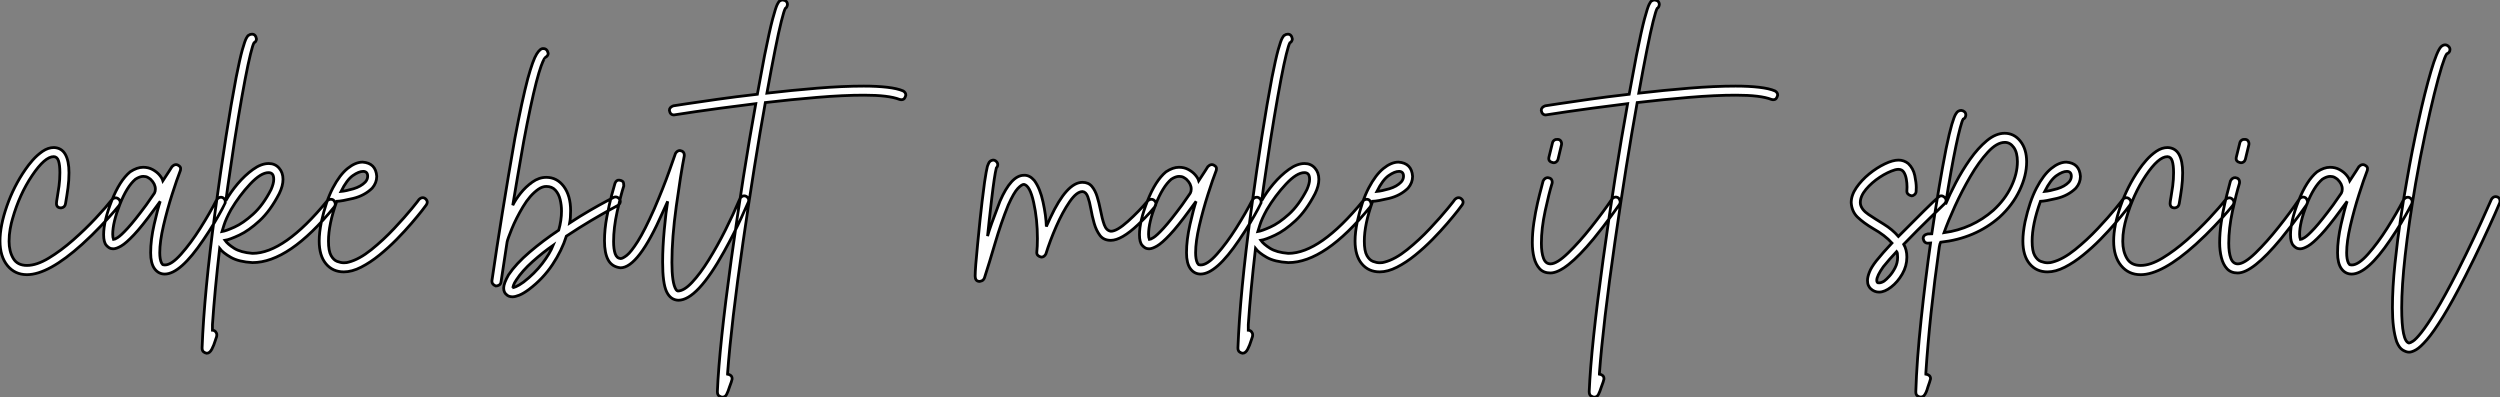
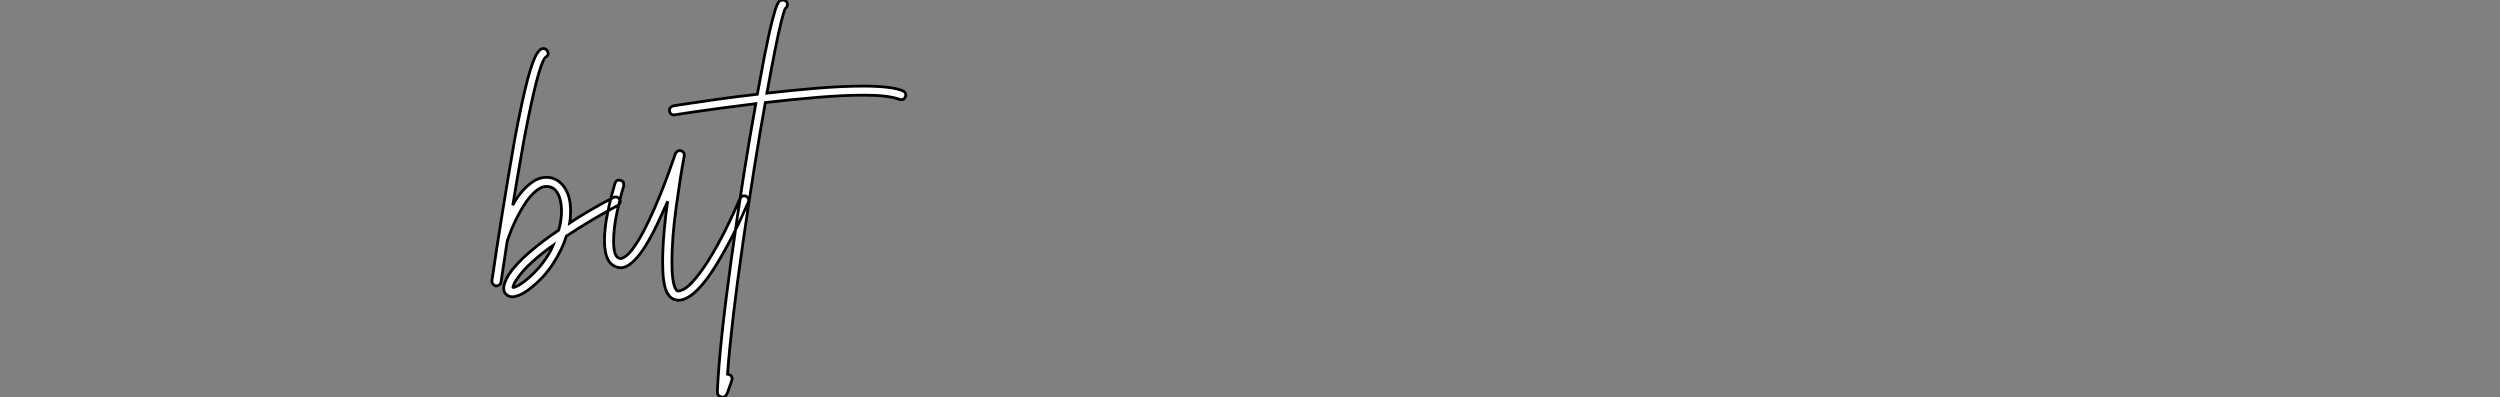
<svg xmlns="http://www.w3.org/2000/svg" viewBox="-4.574 -53.939 892.924 141.85">
  <rect x="-4.574" y="-53.939" width="892.924" height="141.85" fill="#808080" stroke="none" />
-   <path d="M6.05 6.66L6.05 6.66Q1.74 6.66-0.92 3.42Q-3.58 0.17-3.58-5.38L-3.58-5.38Q-3.58-10.81-1.12-17.86Q1.34-24.92 5.49-30.91L5.49-30.91Q6.50-32.42 8.09-34.24Q9.69-36.06 11.65-37.41Q13.61-38.75 15.68-38.75L15.68-38.75Q18.42-38.64 19.74-36.32Q21.06-33.99 21.06-29.74L21.06-29.74Q21.06-26.94 20.69-24.28Q20.33-21.62 19.82-18.70L19.82-18.70Q19.60-17.36 18.26-17.19L18.26-17.19Q16.58-17.19 16.58-18.82L16.58-18.82Q16.58-19.32 16.88-21Q17.19-22.68 17.50-25.00Q17.81-27.33 17.81-29.79L17.81-29.79Q17.81-32.48 17.33-33.96Q16.86-35.45 15.62-35.50L15.62-35.50Q12.43-35.50 7.90-28.76Q3.36-22.01 0.90-13.33L0.90-13.33Q0.45-11.87 0.06-9.72Q-0.34-7.56-0.34-5.26L-0.34-5.26Q-0.34-1.68 1.15 0.84Q2.63 3.36 6.05 3.36L6.05 3.36Q9.52 3.36 13.86 0.73Q18.20-1.90 22.57-5.74Q26.94-9.58 30.60-13.50Q34.27-17.42 36.46-20.22L36.46-20.22Q37.07-20.78 37.74-20.78L37.74-20.78Q38.36-20.78 38.86-20.27Q39.37-19.77 39.37-19.15L39.37-19.15Q39.37-18.65 38.98-18.09L38.98-18.09Q38.92-17.98 37.16-15.90Q35.39-13.83 32.42-10.70Q29.46-7.56 25.76-4.20L25.76-4.20Q13.72 6.66 6.05 6.66ZM55.27 6.44L55.27 6.44Q53.03 6.44 51.63 4.54Q50.23 2.63 50.23-1.18L50.23-1.18Q50.23-5.82 51.49-11.34Q52.75-16.86 53.65-19.54L53.65-19.54Q53.65-19.54 51.30-16.35L51.30-16.35Q47.10-10.58 44.27-7.59Q41.44-4.59 39.70-3.58Q37.97-2.58 36.90-2.58L36.90-2.58L36.34-2.63Q35.45-2.69 34.44-3.78Q33.43-4.87 33.43-7.62L33.43-7.62Q33.43-12.43 36.29-19.68Q39.14-26.94 42.90-30.07L42.90-30.07Q45.36-31.70 47.54-31.70L47.54-31.70Q49.45-31.70 50.93-30.88Q52.42-30.07 53.37-28.95Q54.32-27.83 54.60-26.88L54.60-26.88Q55.94-28.90 56.84-30.32Q57.74-31.75 57.85-31.92L57.85-31.92Q59.02-33.10 60.14-32.37L60.14-32.37Q60.98-31.86 60.93-31.25Q60.87-30.63 60.87-30.63L60.87-30.63Q59.58-27.33 57.88-21.98Q56.17-16.63 54.82-10.89Q53.48-5.15 53.48-1.18L53.48-1.18Q53.48 1.18 54.10 2.46L54.10 2.46Q54.49 3.19 54.82 3.14L54.82 3.14L55.33 3.19Q57.68 3.19 61.12-0.70Q64.57-4.59 67.96-9.94Q71.34-15.29 73.81-20.10L73.81-20.10Q74.48-21 75.32-21L75.32-21Q75.94-21 76.41-20.52Q76.89-20.05 76.89-19.43L76.89-19.43Q76.89-19.10 76.78-18.76L76.78-18.76Q76.78-18.70 75.74-16.74Q74.70-14.78 72.97-11.87Q71.23-8.96 69.05-5.77L69.05-5.77Q60.82 6.44 55.27 6.44ZM36.96-5.88L36.96-5.88Q37.24-5.88 38.42-6.58Q39.59-7.28 42.06-9.97Q44.52-12.66 48.66-18.26L48.66-18.26Q50.18-20.38 51.58-22.46L51.58-22.46Q51.91-23.07 51.91-23.91L51.91-23.91Q51.91-25.76 50.23-27.38L50.23-27.38Q49.84-27.72 49.20-28.08Q48.55-28.45 47.60-28.45L47.60-28.45Q46.37-28.45 44.80-27.44L44.80-27.44Q41.72-24.81 39.20-18.37Q36.68-11.93 36.68-7.78L36.68-7.78Q36.68-6.66 36.96-5.88ZM70.28 34.72L70.28 34.72L70 34.66Q69.78 34.66 69.19 34.27Q68.60 33.88 68.60 32.82L68.60 32.82Q69.33 13.27 73.30-16.13Q77.28-45.53 80.75-63.73L80.75-63.73Q82.10-70.56 82.99-73.72Q83.89-76.89 84.42-77.84Q84.95-78.79 85.23-78.85L85.23-78.85Q85.74-79.24 86.41-79.24L86.41-79.24Q87.75-79.24 88.03-77.50L88.03-77.50Q87.86-76.44 87.14-76.16L87.14-76.16Q86.69-75.38 85.88-72.10Q85.06-68.82 83.97-63.11Q82.88-57.40 81.54-49.45Q80.19-41.50 78.74-31.36L78.74-31.36Q77.62-24.02 77.11-19.82L77.11-19.82Q78.74-22.74 81.28-25.76Q83.83-28.78 86.77-30.91Q89.71-33.04 92.40-33.04L92.40-33.04Q94.64-33.04 96.07-31.44Q97.50-29.85 97.50-27.38L97.50-27.38Q97.50-25.03 96.15-22.29L96.15-22.29Q92.96-16.13 89.12-12.60Q85.29-9.07 81.90-7.48Q78.51-5.88 76.78-5.60L76.78-5.60Q77.73-4.26 80.05-2.77Q82.38-1.29 86.58-0.95L86.58-0.95Q97.94-0.95 113.29-19.71L113.29-19.71Q113.90-20.27 114.58-20.27L114.58-20.27Q115.86-20.27 116.20-18.65L116.20-18.65Q116.20-18.14 115.86-17.58L115.86-17.58Q99.68 2.35 86.58 2.35L86.58 2.35Q81.70 2.07 78.90 0.48Q76.10-1.12 74.87-2.69L74.87-2.69Q73.14 12.21 72.30 24.53L72.30 24.53Q72.30 26.49 72.30 26.49L72.30 26.49Q73.02 26.54 73.44 27.05Q73.86 27.55 73.86 28.17L73.86 28.17L73.81 28.67Q73.70 28.84 73.28 30.30Q72.86 31.75 72.10 33.24Q71.34 34.72 70.28 34.72ZM78.90-16.52L78.90-16.52Q77.11-13.27 76.41-11.00Q75.71-8.74 75.71-8.74L75.71-8.74Q77.11-8.96 80.16-10.33Q83.22-11.70 86.77-14.90Q90.33-18.09 93.24-23.74L93.24-23.74Q94.19-25.93 94.19-27.33L94.19-27.33Q94.19-28.67 93.72-29.23Q93.24-29.79 92.34-29.79L92.34-29.79Q89.60-29.79 85.76-25.70Q81.93-21.62 78.90-16.52ZM119.22 5.66L119.22 5.66Q115.25 5.66 112.84 2.77Q110.43-0.11 110.43-5.38L110.43-5.38Q110.43-8.40 111.22-12.26L111.22-12.26Q112.84-19.60 115.30-24.30Q117.77-29.01 120.57-31.28Q123.37-33.54 125.94-33.54L125.94-33.54Q130.65-33.21 130.98-28.45L130.98-28.45Q130.98-26.15 129.36-24.25L129.36-24.25Q126.62-21.56 122.56-20.58Q118.50-19.60 116.70-19.54L116.70-19.54Q113.74-11.31 113.74-5.32L113.74-5.32Q113.74-1.79 114.66-0.17Q115.58 1.46 116.87 1.93Q118.16 2.41 119.22 2.41L119.22 2.41Q120.34 2.41 120.96 2.18L120.96 2.18Q124.77 1.18 129.05-2.27Q133.34-5.71 137.20-9.83Q141.06-13.94 143.53-16.97Q145.99-19.99 146.10-20.22L146.10-20.22Q146.72-20.83 147.39-20.83L147.39-20.83Q148.01-20.83 148.51-20.33Q149.02-19.82 149.02-19.21L149.02-19.21Q149.02-18.76 148.68-18.26L148.68-18.26Q148.51-17.98 147.11-16.18Q145.71-14.39 143.39-11.68Q141.06-8.96 138.12-5.96Q135.18-2.97 131.94-0.34Q128.69 2.30 125.41 3.98Q122.14 5.66 119.22 5.66ZM118.22-23.07L118.22-23.07Q120.01-23.24 122.67-24.02Q125.33-24.81 126.90-26.43L126.90-26.43Q127.74-27.38 127.74-28.50L127.74-28.50Q127.74-30.18 126.17-30.24L126.17-30.24Q124.60-30.24 122.44-28.73Q120.29-27.22 118.22-23.07Z" fill="white" stroke="black" transform="translate(0 0) scale(1 1) translate(-0.994 37.506)" />
  <path d="M2.58 14.56L2.58 14.56Q1.18 14.56 0.39 13.72L0.39 13.72Q0.06 13.50-0.25 12.91Q-0.56 12.32-0.56 11.42L-0.56 11.42Q-0.56 9.80 1.18 6.72L1.18 6.72Q3.86 2.74 8.71-1.40Q13.55-5.54 19.10-9.24L19.10-9.24Q20.10-12.77 20.10-16.07L20.10-16.07Q20.10-18.20 19.60-20.22Q19.10-22.23 17.89-23.55Q16.69-24.86 14.67-24.86L14.67-24.86Q13.27-24.86 11.82-23.86L11.82-23.86Q8.79-21.73 6.33-17.58Q3.86-13.44 2.35-9.72Q0.84-5.99 0.67-5.04L0.67-5.04L-1.51 9.30Q-1.62 10.02-2.18 10.36Q-2.74 10.70-3.36 10.70L-3.36 10.70Q-4.76 10.14-4.76 9.02L-4.76 9.02L-4.76 8.85Q-1.40-14.28 3.47-42.17L3.47-42.17Q6.05-55.78 8.06-63.39L8.06-63.39Q9.91-70.06 11.23-72.16Q12.54-74.26 13.66-74.09L13.66-74.09Q14.95-74.09 15.34-72.41L15.34-72.41Q15.34-71.51 14.34-70.95L14.34-70.95Q14.28-70.95 13.89-70.34Q13.50-69.72 12.80-67.82Q12.10-65.91 11.09-62.05L11.09-62.05Q9.13-54.43 6.61-40.99L6.61-40.99Q4.20-27.27 2.69-18.14L2.69-18.14Q3.64-20.10 5.46-22.40Q7.28-24.70 9.66-26.40Q12.04-28.11 14.67-28.11L14.67-28.11Q18.48-28.11 20.92-24.84Q23.35-21.56 23.35-16.18L23.35-16.18Q23.35-13.55 23.02-11.82L23.02-11.82Q26.77-14.28 30.21-16.27Q33.66-18.26 35.98-19.49Q38.30-20.72 38.70-20.94L38.70-20.94Q39.09-21.11 39.42-21.11L39.42-21.11Q40.04-21.11 40.57-20.61Q41.10-20.10 41.10-19.49L41.10-19.49Q41.10-18.65 40.15-18.03L40.15-18.03Q40.04-17.98 37.38-16.52Q34.72-15.06 30.60-12.63Q26.49-10.19 21.84-7.11L21.84-7.11Q20.22-1.96 16.86 3.08Q13.50 8.12 8.46 11.93L8.46 11.93Q6.50 13.38 5.04 13.97Q3.58 14.56 2.58 14.56ZM2.74 11.37L2.74 11.37L2.74 11.31L2.58 11.31Q2.91 11.31 3.86 10.92Q4.82 10.53 6.55 9.30L6.55 9.30Q10.47 6.27 13.22 2.69Q15.96-0.90 17.14-3.86L17.14-3.86Q13.44-1.29 9.77 1.99Q6.10 5.26 3.98 8.51L3.98 8.51Q3.19 9.69 2.97 10.39Q2.74 11.09 2.74 11.37ZM61.82 15.79L61.82 15.79Q59.02 15.68 57.62 12.71Q56.22 9.74 56.22 2.13L56.22 2.13Q56.22-3.08 56.81-9.46Q57.40-15.85 58.02-19.54L58.02-19.54L56.22-15.57Q47.54 4.20 41.16 4.20L41.16 4.20Q38.14 3.86 36.79 1.43Q35.45-1.01 35.45-5.43L35.45-5.43Q35.45-9.52 36.29-13.97Q37.13-18.42 38.02-21.76Q38.92-25.09 39.20-25.98L39.20-25.98Q39.70-27.27 40.82-27.10L40.82-27.10Q42.22-26.88 42.28-25.96Q42.34-25.03 42.34-25.03L42.34-25.03Q41.27-21.73 39.98-15.88Q38.70-10.02 38.70-5.21L38.70-5.21Q38.70-2.46 39.26-0.84Q39.82 0.78 41.22 0.90L41.22 0.90Q41.94 0.90 43.43-0.25Q44.91-1.40 47.35-5.24Q49.78-9.07 53.26-16.91L53.26-16.91Q56.50-24.47 58.60-30.38Q60.70-36.29 60.82-36.68L60.82-36.68Q61.49-37.69 62.38-37.69L62.38-37.69Q63.95-37.46 63.95-36.01L63.95-36.01L63.95-35.78Q62.66-29.12 61.10-17.84Q59.53-6.55 59.53 2.30L59.53 2.30Q59.53 5.82 59.89 8.34Q60.26 10.86 61.04 12.04L61.04 12.04Q61.43 12.49 61.60 12.49L61.60 12.49Q63.84 12.49 66.72 9.41Q69.61 6.33 72.66 1.43Q75.71-3.47 78.60-9.21Q81.48-14.95 83.83-20.50L83.83-20.50Q84.45-21.50 85.34-21.50L85.34-21.50Q85.96-21.50 86.46-21.03Q86.97-20.55 86.97-19.94L86.97-19.94Q86.97-19.60 86.86-19.32L86.86-19.32Q86.86-19.26 84.39-13.83Q81.93-8.40 78.18-1.62L78.18-1.62Q68.54 15.79 61.82 15.79ZM77.56 50.40L77.56 50.40Q77.39 50.40 77.17 50.34L77.17 50.34Q77.06 50.34 76.41 49.98Q75.77 49.62 75.77 48.38L75.77 48.38Q76.44 32.37 80.72 1.32Q85.01-29.74 89.49-54.43L89.49-54.43Q82.32-53.54 76.92-52.81Q71.51-52.08 67.87-51.55Q64.23-51.02 62.33-50.71Q60.42-50.40 60.26-50.40L60.26-50.40Q58.91-50.40 58.63-52.02L58.63-52.02Q58.63-53.14 60.03-53.65L60.03-53.65Q60.70-53.76 64.93-54.40Q69.16-55.05 75.71-55.97Q82.26-56.90 90.05-57.79L90.05-57.79L92.62-71.62Q94.42-80.58 95.51-84.67Q96.60-88.76 97.19-89.91Q97.78-91.06 98.06-91.11L98.06-91.11Q98.56-91.45 99.12-91.45L99.12-91.45Q100.80-91.28 100.80-89.77L100.80-89.77Q100.63-88.76 100.02-88.42L100.02-88.42Q99.57-87.64 98.62-83.86Q97.66-80.08 96.38-73.61Q95.09-67.14 93.46-58.18L93.46-58.18Q102.20-59.19 111.41-59.95Q120.62-60.70 128.07-60.70L128.07-60.70Q132.78-60.70 136.42-60.28Q140.06-59.86 142.13-58.97L142.13-58.97Q143.08-58.41 143.08-57.46L143.08-57.46Q142.91-56.78 142.58-56.31Q142.24-55.83 141.40-55.83L141.40-55.83L140.84-55.94Q136.92-57.46 128.18-57.46L128.18-57.46Q120.79-57.46 111.41-56.67Q102.03-55.89 92.90-54.82L92.90-54.82Q89.10-33.77 84.92-4.87Q80.75 24.02 79.41 41.94L79.41 41.94L79.41 42.17Q80.08 42.28 80.56 42.67Q81.03 43.06 81.03 43.85L81.03 43.85L80.98 44.18Q80.98 44.24 80.72 45.05Q80.47 45.86 80.08 46.82L80.08 46.82Q79.58 48.44 79.07 49.42Q78.57 50.40 77.56 50.40Z" fill="white" stroke="black" transform="translate(176.87 0) scale(1 1) translate(-0.99 37.511)" />
-   <path d="M-1.18 9.07L-1.18 9.07Q-2.13 9.07-2.49 8.54Q-2.86 8.01-2.86 7.17L-2.86 7.17Q-2.86 4.54-1.99-4.12Q-1.12-12.77-1.12-12.82L-1.12-12.82Q-0.45-19.32 0.50-26.38L0.50-26.38Q1.12-30.52 1.51-32.03L1.51-32.03Q1.51-32.03 1.93-33.07Q2.35-34.10 3.53-34.27L3.53-34.27Q4.20-34.27 4.70-33.77Q5.21-33.26 5.21-32.65L5.21-32.65Q5.21-32.20 5.04-31.92Q4.87-31.64 4.70-31.42L4.70-31.42Q4.03-28.78 3.05-20.44Q2.07-12.10 1.57-7.11L1.57-7.11Q2.41-10.25 5.99-19.54L5.99-19.54Q10.02-28.84 14.56-28.84L14.56-28.84Q16.58-28.95 18.26-26.99L18.26-26.99Q20.33-24.19 21.39-19.29Q22.46-14.39 22.57-10.53L22.57-10.53L22.74-10.92Q23.18-11.93 24.02-13.72L24.02-13.72Q29.90-26.32 35.45-26.32L35.45-26.32Q37.63-26.32 38.84-24.86Q40.04-23.41 40.71-21.22Q41.38-19.04 41.83-16.74L41.83-16.74Q42.50-13.22 43.26-11.14Q44.02-9.07 45.64-8.85L45.64-8.85Q47.77-8.85 51.72-12.40Q55.66-15.96 58.80-19.71L58.80-19.71Q59.42-20.27 60.09-20.27L60.09-20.27Q60.70-20.27 61.21-19.77Q61.71-19.26 61.71-18.65L61.71-18.65Q61.71-18.14 61.32-17.58L61.32-17.58Q61.21-17.42 59.56-15.54Q57.90-13.66 55.38-11.26L55.38-11.26Q49.39-5.60 45.58-5.60L45.58-5.60Q43.06-5.60 41.72-7.36Q40.38-9.13 39.65-11.70Q38.92-14.28 38.47-16.86Q38.02-19.43 37.38-21.17Q36.74-22.90 35.50-23.02L35.50-23.02Q33.38-23.02 30.86-19.35Q28.34-15.68 26.10-10.56Q23.86-5.43 22.40-0.73L22.40-0.73Q21.78 0.39 20.78 0.39L20.78 0.39Q19.15 0 19.15-1.23L19.15-1.23Q19.38-3.30 19.38-6.22L19.38-6.22Q19.38-13.16 18.03-19.18Q16.69-25.20 14.56-25.59L14.56-25.59Q13.78-25.59 12.38-24.14Q10.98-22.68 8.96-18.20L8.96-18.20Q6.38-11.82 4.28-4.65Q2.18 2.52 0.45 7.84L0.45 7.84Q0.11 8.62-0.48 8.85Q-1.06 9.07-1.18 9.07ZM77.67 6.44L77.67 6.44Q75.43 6.44 74.03 4.54Q72.63 2.63 72.63-1.18L72.63-1.18Q72.63-5.82 73.89-11.34Q75.15-16.86 76.05-19.54L76.05-19.54Q76.05-19.54 73.70-16.35L73.70-16.35Q69.50-10.58 66.67-7.59Q63.84-4.59 62.10-3.58Q60.37-2.58 59.30-2.58L59.30-2.58L58.74-2.63Q57.85-2.69 56.84-3.78Q55.83-4.87 55.83-7.62L55.83-7.62Q55.83-12.43 58.69-19.68Q61.54-26.94 65.30-30.07L65.30-30.07Q67.76-31.70 69.94-31.70L69.94-31.70Q71.85-31.70 73.33-30.88Q74.82-30.07 75.77-28.95Q76.72-27.83 77-26.88L77-26.88Q78.34-28.90 79.24-30.32Q80.14-31.75 80.25-31.92L80.25-31.92Q81.42-33.10 82.54-32.37L82.54-32.37Q83.38-31.86 83.33-31.25Q83.27-30.63 83.27-30.63L83.27-30.63Q81.98-27.33 80.28-21.98Q78.57-16.63 77.22-10.89Q75.88-5.15 75.88-1.18L75.88-1.18Q75.88 1.18 76.50 2.46L76.50 2.46Q76.89 3.19 77.22 3.14L77.22 3.14L77.73 3.19Q80.08 3.19 83.52-0.70Q86.97-4.59 90.36-9.94Q93.74-15.29 96.21-20.10L96.21-20.10Q96.88-21 97.72-21L97.72-21Q98.34-21 98.81-20.52Q99.29-20.05 99.29-19.43L99.29-19.43Q99.29-19.10 99.18-18.76L99.18-18.76Q99.18-18.70 98.14-16.74Q97.10-14.78 95.37-11.87Q93.63-8.96 91.45-5.77L91.45-5.77Q83.22 6.44 77.67 6.44ZM59.36-5.88L59.36-5.88Q59.64-5.88 60.82-6.58Q61.99-7.28 64.46-9.97Q66.92-12.66 71.06-18.26L71.06-18.26Q72.58-20.38 73.98-22.46L73.98-22.46Q74.31-23.07 74.31-23.91L74.31-23.91Q74.31-25.76 72.63-27.38L72.63-27.38Q72.24-27.72 71.60-28.08Q70.95-28.45 70-28.45L70-28.45Q68.77-28.45 67.20-27.44L67.20-27.44Q64.12-24.81 61.60-18.37Q59.08-11.93 59.08-7.78L59.08-7.78Q59.08-6.66 59.36-5.88ZM92.68 34.72L92.68 34.72L92.40 34.66Q92.18 34.66 91.59 34.27Q91.00 33.88 91.00 32.82L91.00 32.82Q91.73 13.27 95.70-16.13Q99.68-45.53 103.15-63.73L103.15-63.73Q104.50-70.56 105.39-73.72Q106.29-76.89 106.82-77.84Q107.35-78.79 107.63-78.85L107.63-78.85Q108.14-79.24 108.81-79.24L108.81-79.24Q110.15-79.24 110.43-77.50L110.43-77.50Q110.26-76.44 109.54-76.16L109.54-76.16Q109.09-75.38 108.28-72.10Q107.46-68.82 106.37-63.11Q105.28-57.40 103.94-49.45Q102.59-41.50 101.14-31.36L101.14-31.36Q100.02-24.02 99.51-19.82L99.51-19.82Q101.14-22.74 103.68-25.76Q106.23-28.78 109.17-30.91Q112.11-33.04 114.80-33.04L114.80-33.04Q117.04-33.04 118.47-31.44Q119.90-29.85 119.90-27.38L119.90-27.38Q119.90-25.03 118.55-22.29L118.55-22.29Q115.36-16.13 111.52-12.60Q107.69-9.07 104.30-7.48Q100.91-5.88 99.18-5.60L99.18-5.60Q100.13-4.26 102.45-2.77Q104.78-1.29 108.98-0.95L108.98-0.95Q120.34-0.95 135.69-19.71L135.69-19.71Q136.30-20.27 136.98-20.27L136.98-20.27Q138.26-20.27 138.60-18.65L138.60-18.65Q138.60-18.14 138.26-17.58L138.26-17.58Q122.08 2.35 108.98 2.35L108.98 2.35Q104.10 2.07 101.30 0.48Q98.50-1.12 97.27-2.69L97.27-2.69Q95.54 12.21 94.70 24.53L94.70 24.53Q94.70 26.49 94.70 26.49L94.70 26.49Q95.42 26.54 95.84 27.05Q96.26 27.55 96.26 28.17L96.26 28.17L96.21 28.67Q96.10 28.84 95.68 30.30Q95.26 31.75 94.50 33.24Q93.74 34.72 92.68 34.72ZM101.30-16.52L101.30-16.52Q99.51-13.27 98.81-11.00Q98.11-8.74 98.11-8.74L98.11-8.74Q99.51-8.96 102.56-10.33Q105.62-11.70 109.17-14.90Q112.73-18.09 115.64-23.74L115.64-23.74Q116.59-25.93 116.59-27.33L116.59-27.33Q116.59-28.67 116.12-29.23Q115.64-29.79 114.74-29.79L114.74-29.79Q112.00-29.79 108.16-25.70Q104.33-21.62 101.30-16.52ZM141.62 5.66L141.62 5.66Q137.65 5.66 135.24 2.77Q132.83-0.11 132.83-5.38L132.83-5.38Q132.83-8.40 133.62-12.26L133.62-12.26Q135.24-19.60 137.70-24.30Q140.17-29.01 142.97-31.28Q145.77-33.54 148.34-33.54L148.34-33.54Q153.05-33.21 153.38-28.45L153.38-28.45Q153.38-26.15 151.76-24.25L151.76-24.25Q149.02-21.56 144.96-20.58Q140.90-19.60 139.10-19.54L139.10-19.54Q136.14-11.31 136.14-5.32L136.14-5.32Q136.14-1.79 137.06-0.17Q137.98 1.46 139.27 1.93Q140.56 2.41 141.62 2.41L141.62 2.41Q142.74 2.41 143.36 2.18L143.36 2.18Q147.17 1.18 151.45-2.27Q155.74-5.71 159.60-9.83Q163.46-13.94 165.93-16.97Q168.39-19.99 168.50-20.22L168.50-20.22Q169.12-20.83 169.79-20.83L169.79-20.83Q170.41-20.83 170.91-20.33Q171.42-19.82 171.42-19.21L171.42-19.21Q171.42-18.76 171.08-18.26L171.08-18.26Q170.91-17.98 169.51-16.18Q168.11-14.39 165.79-11.68Q163.46-8.96 160.52-5.96Q157.58-2.97 154.34-0.34Q151.09 2.30 147.81 3.98Q144.54 5.66 141.62 5.66ZM140.62-23.07L140.62-23.07Q142.41-23.24 145.07-24.02Q147.73-24.81 149.30-26.43L149.30-26.43Q150.14-27.38 150.14-28.50L150.14-28.50Q150.14-30.18 148.57-30.24L148.57-30.24Q147-30.24 144.84-28.73Q142.69-27.22 140.62-23.07Z" fill="white" stroke="black" transform="translate(347.568 0) scale(1 1) translate(-0.988 37.506)" />
-   <path d="M7.73-41.05L7.73-41.05Q8.12-40.38 7.95-39.70L7.95-39.70L6.72-34.55Q6.55-33.94 6.05-33.60L6.05-33.60Q5.49-33.21 4.82-33.38L4.82-33.38Q4.09-33.54 3.70-33.99L3.70-33.99Q3.30-34.44 3.47-35.28L3.47-35.28L4.76-40.49Q4.93-41.10 5.49-41.44L5.49-41.44Q5.88-41.72 6.61-41.66L6.61-41.66Q7.34-41.66 7.73-41.05ZM3.98 6.05L3.98 6.05Q1.57 6.05 0.17 4.54Q-1.23 3.02-1.85 0.56Q-2.46-1.90-2.46-4.76L-2.46-4.76Q-2.46-8.23-1.90-11.98Q-1.34-15.74-0.59-18.98Q0.17-22.23 0.76-24.36Q1.34-26.49 1.40-26.82L1.40-26.82Q2.02-28 3.08-28L3.08-28Q4.65-27.83 4.65-26.32L4.65-26.32L4.59-25.93Q3.47-22.34 2.13-16.10Q0.78-9.86 0.78-4.59L0.78-4.59Q0.78-1.18 1.54 0.81Q2.30 2.80 4.03 2.80L4.03 2.80Q6.33 2.80 10.33-1.09Q14.34-4.98 18.56-10.30Q22.79-15.62 25.98-20.33L25.98-20.33Q26.60-21.06 27.33-21.06L27.33-21.06Q28.62-21.06 28.95-19.38L28.95-19.38Q28.95-18.98 28.67-18.42L28.67-18.42Q28.50-18.20 25.87-14.53Q23.24-10.86 19.38-6.10L19.38-6.10Q9.30 6.05 3.98 6.05ZM19.66 50.40L19.66 50.40Q19.49 50.40 19.26 50.34L19.26 50.34Q19.15 50.34 18.51 49.98Q17.86 49.62 17.86 48.38L17.86 48.38Q18.54 32.37 22.82 1.32Q27.10-29.74 31.58-54.43L31.58-54.43Q24.42-53.54 19.01-52.81Q13.61-52.08 9.97-51.55Q6.33-51.02 4.42-50.71Q2.52-50.40 2.35-50.40L2.35-50.40Q1.01-50.40 0.73-52.02L0.73-52.02Q0.73-53.14 2.13-53.65L2.13-53.65Q2.80-53.76 7.03-54.40Q11.26-55.05 17.81-55.97Q24.36-56.90 32.14-57.79L32.14-57.79L34.72-71.62Q36.51-80.58 37.60-84.67Q38.70-88.76 39.28-89.91Q39.87-91.06 40.15-91.11L40.15-91.11Q40.66-91.45 41.22-91.45L41.22-91.45Q42.90-91.28 42.90-89.77L42.90-89.77Q42.73-88.76 42.11-88.42L42.11-88.42Q41.66-87.64 40.71-83.86Q39.76-80.08 38.47-73.61Q37.18-67.14 35.56-58.18L35.56-58.18Q44.30-59.19 53.51-59.95Q62.72-60.70 70.17-60.70L70.17-60.70Q74.87-60.70 78.51-60.28Q82.15-59.86 84.22-58.97L84.22-58.97Q85.18-58.41 85.18-57.46L85.18-57.46Q85.01-56.78 84.67-56.31Q84.34-55.83 83.50-55.83L83.50-55.83L82.94-55.94Q79.02-57.46 70.28-57.46L70.28-57.46Q62.89-57.46 53.51-56.67Q44.13-55.89 35-54.82L35-54.82Q31.19-33.77 27.02-4.87Q22.85 24.02 21.50 41.94L21.50 41.94L21.50 42.17Q22.18 42.28 22.65 42.67Q23.13 43.06 23.13 43.85L23.13 43.85L23.07 44.18Q23.07 44.24 22.82 45.05Q22.57 45.86 22.18 46.82L22.18 46.82Q21.67 48.44 21.17 49.42Q20.66 50.40 19.66 50.40Z" fill="white" stroke="black" transform="translate(546.172 0) scale(1 1) translate(-0.989 37.511)" />
-   <path d="M9.41 12.88L9.41 12.88Q7.67 12.88 6.38 11.65L6.38 11.65Q5.99 11.31 5.63 10.58Q5.26 9.86 5.26 8.74L5.26 8.74Q5.26 7.50 5.94 5.77Q6.61 4.03 8.40 1.74L8.40 1.74Q10.64-1.06 14-4.65L14-4.65Q11.54-7.39 7.28-9.80L7.28-9.80Q3.81-11.87 1.74-13.86Q-0.34-15.85-0.56-19.04L-0.56-19.04Q-0.56-21.73 1.29-24.42Q3.14-27.10 5.85-29.32Q8.57-31.53 11.42-32.90Q14.28-34.27 16.35-34.27L16.35-34.27Q18.26-34.27 19.82-33.04L19.82-33.04Q21.62-31.30 22.15-28.73Q22.68-26.15 22.68-24.47L22.68-24.47L22.62-23.02Q22.57-22.40 22.06-21.95Q21.56-21.50 21-21.50L21-21.50Q19.32-21.90 19.32-23.18L19.32-23.18L19.38-24.64Q19.38-26.04 19.12-27.50Q18.87-28.95 18.23-29.96Q17.58-30.97 16.30-30.97L16.30-30.97Q15.79-30.97 15.12-30.80L15.12-30.80Q12.49-30.02 9.63-28.14Q6.78-26.26 4.73-23.83Q2.69-21.39 2.69-19.10L2.69-19.10L2.74-18.54Q3.14-16.52 5.60-14.87Q8.06-13.22 11.09-11.37Q14.11-9.52 16.30-7L16.30-7Q27.61-18.42 30.52-21L30.52-21Q31.08-21.50 31.64-21.50L31.64-21.50Q32.20-21.50 32.76-21Q33.32-20.50 33.32-19.82L33.32-19.82Q33.32-19.26 32.76-18.65L32.76-18.65Q32.37-18.26 27.80-13.83Q23.24-9.41 18.20-4.20L18.20-4.20Q19.32-2.24 19.32 0.39L19.32 0.39Q19.32 3.58 17.67 6.44Q16.02 9.30 13.69 11.09Q11.37 12.88 9.41 12.88ZM9.41 9.58L9.41 9.58Q10.19 9.58 11.20 8.96L11.20 8.96Q11.98 8.40 13.10 7.17Q14.22 5.94 15.12 4.20Q16.02 2.46 16.02 0.45L16.02 0.45Q16.02-1.23 15.68-1.62L15.68-1.62Q12.99 1.23 10.92 3.81L10.92 3.81Q8.57 7.11 8.57 8.68L8.57 8.68Q8.57 9.74 9.41 9.58ZM25.42 49.90L25.42 49.90Q24.81 50.46 23.97 50.34L23.97 50.34Q23.80 50.34 23.16 49.98Q22.51 49.62 22.51 48.50L22.51 48.50Q22.85 37.35 24.42 22.62Q25.98 7.90 27.78-4.65L27.78-4.65L26.82-4.59Q25.48-4.59 25.14-6.22L25.14-6.22Q25.14-7.56 26.77-7.90L26.77-7.90L28.22-7.95Q30.86-25.76 33.32-38.30L33.32-38.30Q34.55-44.24 35.39-47.04Q36.23-49.84 36.76-50.68Q37.30-51.52 37.52-51.63L37.52-51.63Q38.14-52.02 38.70-52.02L38.70-52.02Q39.37-51.97 39.87-51.55Q40.38-51.13 40.38-50.34L40.38-50.34Q40.26-49.22 39.42-48.89L39.42-48.89Q39.03-48.27 38.36-45.78Q37.69-43.29 36.85-39.28Q36.01-35.28 35.06-29.99Q34.10-24.70 33.15-18.48L33.15-18.48Q34.55-21.90 36.79-26.18Q39.03-30.46 41.86-34.50Q44.69-38.53 47.88-41.19Q51.07-43.85 54.26-43.85L54.26-43.85Q57.62-43.85 59.86-41.02Q62.10-38.19 62.10-33.66L62.10-33.66Q62.10-28.73 59.58-23.44Q57.06-18.14 52.42-13.89L52.42-13.89Q43.74-6.27 31.36-4.93L31.36-4.93Q31.14-4.54 30.91-3.30L30.91-3.30Q27.44 21.22 26.10 41.78L26.10 41.78L26.10 42.17Q26.82 42.28 27.30 42.67Q27.78 43.06 27.78 43.85L27.78 43.85Q27.55 44.80 26.82 46.82L26.82 46.82Q26.26 48.94 25.42 49.90ZM32.59-8.34L32.59-8.34Q42.62-9.69 50.23-16.35L50.23-16.35Q54.38-20.16 56.59-24.78Q58.80-29.40 58.80-33.71L58.80-33.71Q58.80-36.96 57.51-38.78Q56.22-40.60 54.32-40.60L54.32-40.60Q51.46-40.60 48.24-37.10Q45.02-33.60 42-28.42Q38.98-23.24 36.51-17.84Q34.05-12.43 32.59-8.34ZM69.55 5.66L69.55 5.66Q65.58 5.66 63.17 2.77Q60.76-0.11 60.76-5.38L60.76-5.38Q60.76-8.40 61.54-12.26L61.54-12.26Q63.17-19.60 65.63-24.30Q68.10-29.01 70.90-31.28Q73.70-33.54 76.27-33.54L76.27-33.54Q80.98-33.21 81.31-28.45L81.31-28.45Q81.31-26.15 79.69-24.25L79.69-24.25Q76.94-21.56 72.88-20.58Q68.82-19.60 67.03-19.54L67.03-19.54Q64.06-11.31 64.06-5.32L64.06-5.32Q64.06-1.79 64.99-0.17Q65.91 1.46 67.20 1.93Q68.49 2.41 69.55 2.41L69.55 2.41Q70.67 2.41 71.29 2.18L71.29 2.18Q75.10 1.18 79.38-2.27Q83.66-5.71 87.53-9.83Q91.39-13.94 93.86-16.97Q96.32-19.99 96.43-20.22L96.43-20.22Q97.05-20.83 97.72-20.83L97.72-20.83Q98.34-20.83 98.84-20.33Q99.34-19.82 99.34-19.21L99.34-19.21Q99.34-18.76 99.01-18.26L99.01-18.26Q98.84-17.98 97.44-16.18Q96.04-14.39 93.72-11.68Q91.39-8.96 88.45-5.96Q85.51-2.97 82.26-0.34Q79.02 2.30 75.74 3.98Q72.46 5.66 69.55 5.66ZM68.54-23.07L68.54-23.07Q70.34-23.24 73.00-24.02Q75.66-24.81 77.22-26.43L77.22-26.43Q78.06-27.38 78.06-28.50L78.06-28.50Q78.06-30.18 76.50-30.24L76.50-30.24Q74.93-30.24 72.77-28.73Q70.62-27.22 68.54-23.07ZM102.82 6.66L102.82 6.66Q98.50 6.66 95.84 3.42Q93.18 0.17 93.18-5.38L93.18-5.38Q93.18-10.81 95.65-17.86Q98.11-24.92 102.26-30.91L102.26-30.91Q103.26-32.42 104.86-34.24Q106.46-36.06 108.42-37.41Q110.38-38.75 112.45-38.75L112.45-38.75Q115.19-38.64 116.51-36.32Q117.82-33.99 117.82-29.74L117.82-29.74Q117.82-26.94 117.46-24.28Q117.10-21.62 116.59-18.70L116.59-18.70Q116.37-17.36 115.02-17.19L115.02-17.19Q113.34-17.19 113.34-18.82L113.34-18.82Q113.34-19.32 113.65-21Q113.96-22.68 114.27-25.00Q114.58-27.33 114.58-29.79L114.58-29.79Q114.58-32.48 114.10-33.96Q113.62-35.45 112.39-35.50L112.39-35.50Q109.20-35.50 104.66-28.76Q100.13-22.01 97.66-13.33L97.66-13.33Q97.22-11.87 96.82-9.72Q96.43-7.56 96.43-5.26L96.43-5.26Q96.43-1.68 97.92 0.84Q99.40 3.36 102.82 3.36L102.82 3.36Q106.29 3.36 110.63 0.73Q114.97-1.90 119.34-5.74Q123.70-9.58 127.37-13.50Q131.04-17.42 133.22-20.22L133.22-20.22Q133.84-20.78 134.51-20.78L134.51-20.78Q135.13-20.78 135.63-20.27Q136.14-19.77 136.14-19.15L136.14-19.15Q136.14-18.65 135.74-18.09L135.74-18.09Q135.69-17.98 133.92-15.90Q132.16-13.83 129.19-10.70Q126.22-7.56 122.53-4.20L122.53-4.20Q110.49 6.66 102.82 6.66ZM141.23-41.05L141.23-41.05Q141.62-40.38 141.46-39.70L141.46-39.70L140.22-34.55Q140.06-33.94 139.55-33.60L139.55-33.60Q138.99-33.21 138.32-33.38L138.32-33.38Q137.59-33.54 137.20-33.99L137.20-33.99Q136.81-34.44 136.98-35.28L136.98-35.28L138.26-40.49Q138.43-41.10 138.99-41.44L138.99-41.44Q139.38-41.72 140.11-41.66L140.11-41.66Q140.84-41.66 141.23-41.05ZM137.48 6.05L137.48 6.05Q135.07 6.05 133.67 4.54Q132.27 3.02 131.66 0.56Q131.04-1.90 131.04-4.76L131.04-4.76Q131.04-8.23 131.60-11.98Q132.16-15.74 132.92-18.98Q133.67-22.23 134.26-24.36Q134.85-26.49 134.90-26.82L134.90-26.82Q135.52-28 136.58-28L136.58-28Q138.15-27.83 138.15-26.32L138.15-26.32L138.10-25.93Q136.98-22.34 135.63-16.10Q134.29-9.86 134.29-4.59L134.29-4.59Q134.29-1.18 135.04 0.81Q135.80 2.80 137.54 2.80L137.54 2.80Q139.83 2.80 143.84-1.09Q147.84-4.98 152.07-10.30Q156.30-15.62 159.49-20.33L159.49-20.33Q160.10-21.06 160.83-21.06L160.83-21.06Q162.12-21.06 162.46-19.38L162.46-19.38Q162.46-18.98 162.18-18.42L162.18-18.42Q162.01-18.20 159.38-14.53Q156.74-10.86 152.88-6.10L152.88-6.10Q142.80 6.05 137.48 6.05ZM178.19 6.44L178.19 6.44Q175.95 6.44 174.55 4.54Q173.15 2.63 173.15-1.18L173.15-1.18Q173.15-5.82 174.41-11.34Q175.67-16.86 176.57-19.54L176.57-19.54Q176.57-19.54 174.22-16.35L174.22-16.35Q170.02-10.58 167.19-7.59Q164.36-4.59 162.62-3.58Q160.89-2.58 159.82-2.58L159.82-2.58L159.26-2.63Q158.37-2.69 157.36-3.78Q156.35-4.87 156.35-7.62L156.35-7.62Q156.35-12.43 159.21-19.68Q162.06-26.94 165.82-30.07L165.82-30.07Q168.28-31.70 170.46-31.70L170.46-31.70Q172.37-31.70 173.85-30.88Q175.34-30.07 176.29-28.95Q177.24-27.83 177.52-26.88L177.52-26.88Q178.86-28.90 179.76-30.32Q180.66-31.75 180.77-31.92L180.77-31.92Q181.94-33.10 183.06-32.37L183.06-32.37Q183.90-31.86 183.85-31.25Q183.79-30.63 183.79-30.63L183.79-30.63Q182.50-27.33 180.80-21.98Q179.09-16.63 177.74-10.89Q176.40-5.15 176.40-1.18L176.40-1.18Q176.40 1.18 177.02 2.46L177.02 2.46Q177.41 3.19 177.74 3.14L177.74 3.14L178.25 3.19Q180.60 3.19 184.04-0.70Q187.49-4.59 190.88-9.94Q194.26-15.29 196.73-20.10L196.73-20.10Q197.40-21 198.24-21L198.24-21Q198.86-21 199.33-20.52Q199.81-20.05 199.81-19.43L199.81-19.43Q199.81-19.10 199.70-18.76L199.70-18.76Q199.70-18.70 198.66-16.74Q197.62-14.78 195.89-11.87Q194.15-8.96 191.97-5.77L191.97-5.77Q183.74 6.44 178.19 6.44ZM159.88-5.88L159.88-5.88Q160.16-5.88 161.34-6.58Q162.51-7.28 164.98-9.97Q167.44-12.66 171.58-18.26L171.58-18.26Q173.10-20.38 174.50-22.46L174.50-22.46Q174.83-23.07 174.83-23.91L174.83-23.91Q174.83-25.76 173.15-27.38L173.15-27.38Q172.76-27.72 172.12-28.08Q171.47-28.45 170.52-28.45L170.52-28.45Q169.29-28.45 167.72-27.44L167.72-27.44Q164.64-24.81 162.12-18.37Q159.60-11.93 159.60-7.78L159.60-7.78Q159.60-6.66 159.88-5.88ZM198.69 34.33L198.69 34.33Q197.68 34.33 196.42 33.57Q195.16 32.82 194.26 30.58L194.26 30.58Q192.75 26.04 192.75 18.48L192.75 18.48Q192.75 11.31 193.65 2.74Q194.54-5.82 195.72-13.64Q196.90-21.45 197.85-26.71L197.85-26.71Q199.75-37.69 202.05-48.16Q204.34-58.63 206.50-65.94Q208.66-73.25 210.11-74.76L210.11-74.76Q210.84-75.43 211.57-75.43L211.57-75.43Q212.18-75.43 212.74-74.93Q213.30-74.42 213.30-73.75L213.30-73.75Q213.30-72.69 212.13-72.18L212.13-72.18Q211.51-71.34 210.36-67.68Q209.22-64.01 207.70-57.90Q206.19-51.80 204.46-43.71Q202.72-35.62 201.04-25.98L201.04-25.98Q196.06 3.19 196.06 18.48L196.06 18.48Q196.06 30.52 198.69 31.08L198.69 31.08Q199.02 31.08 200.09 30.41Q201.15 29.74 203.11 27.27Q205.07 24.81 208.21 19.68Q211.34 14.56 215.82 5.82L215.82 5.82Q219.13-0.73 221.90-6.61Q224.67-12.49 226.32-16.27Q227.98-20.05 228.09-20.22L228.09-20.22Q228.70-21.22 229.60-21.22L229.60-21.22Q231.17-21.11 231.17-19.54L231.17-19.54Q231.17-19.26 231.06-18.98L231.06-18.98Q231.00-18.76 229.32-14.95Q227.64-11.14 224.87-5.24Q222.10 0.67 218.74 7.28L218.74 7.28Q214.14 16.30 210.78 21.73Q207.42 27.16 205.07 29.88Q202.72 32.59 201.21 33.46Q199.70 34.33 198.69 34.33Z" fill="white" stroke="black" transform="translate(658.167 0) scale(1 1) translate(-0.987 37.51)" />
</svg>